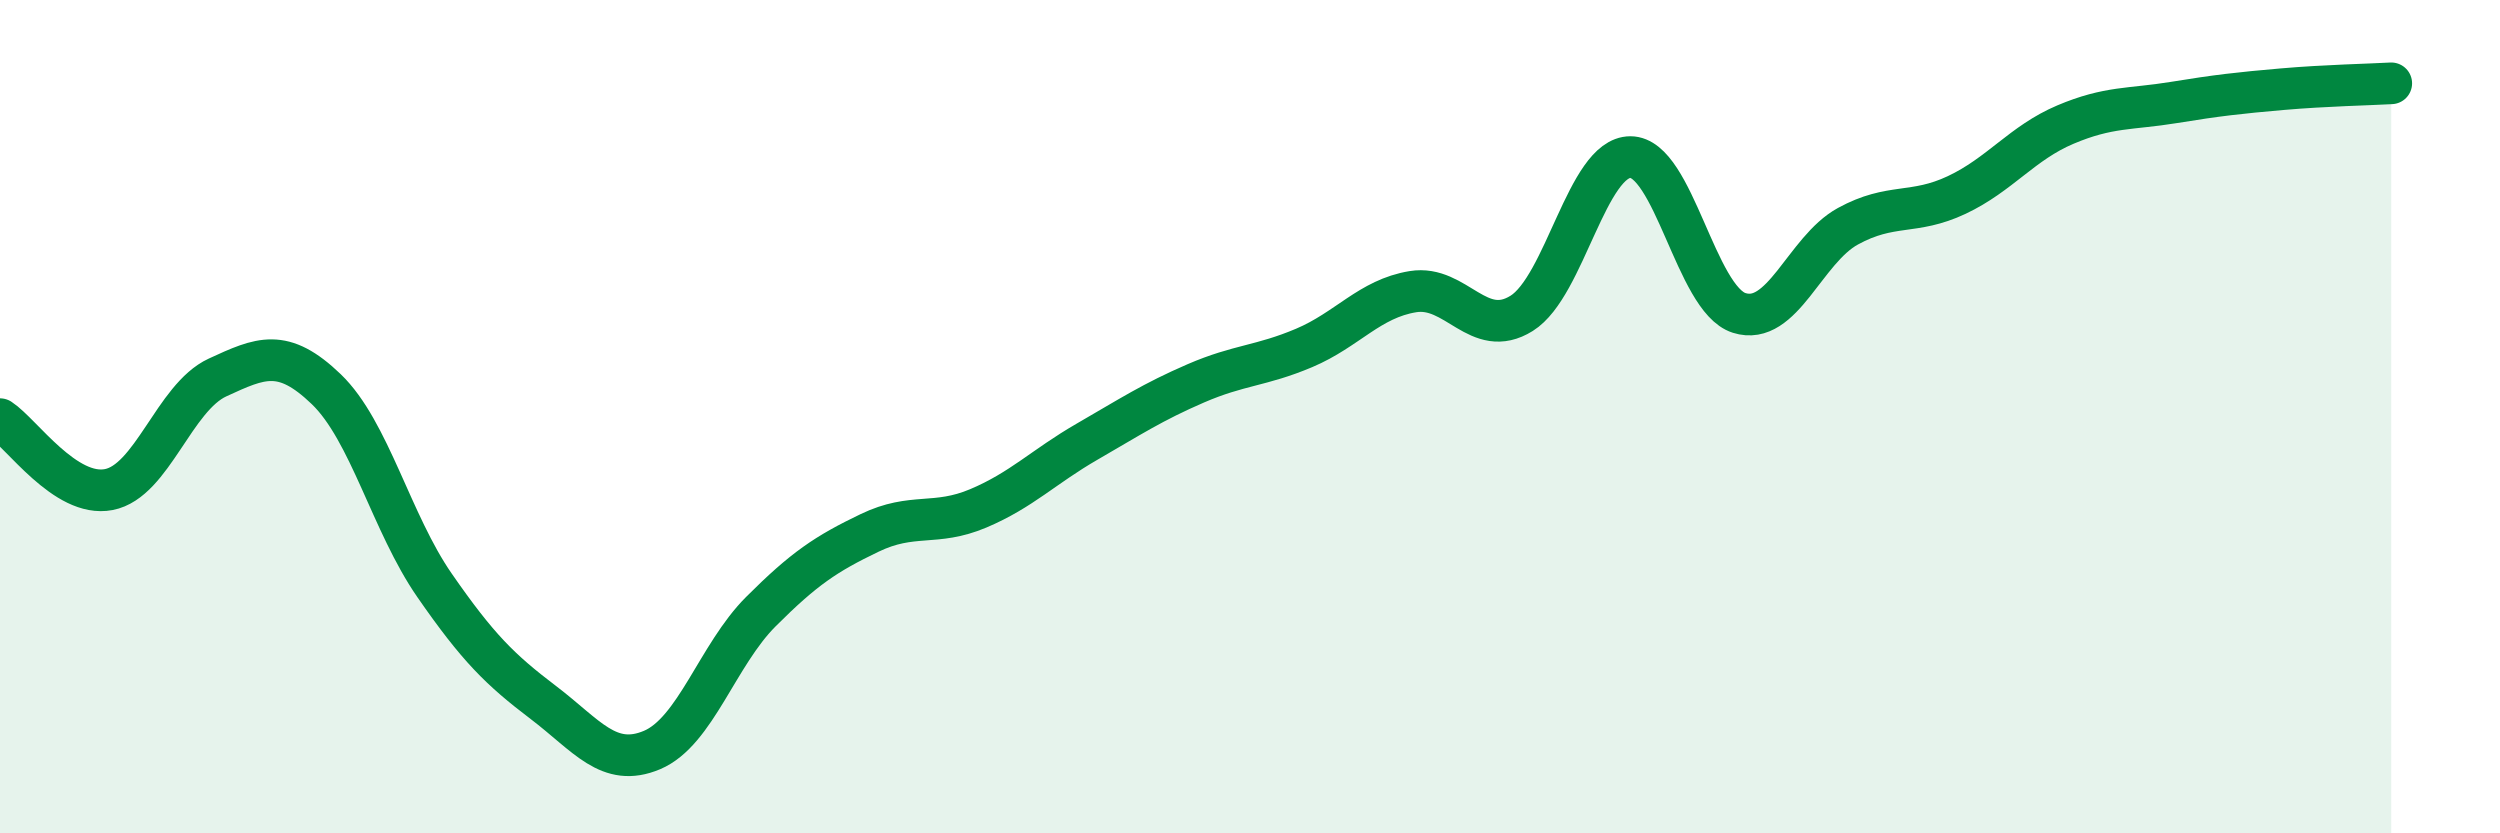
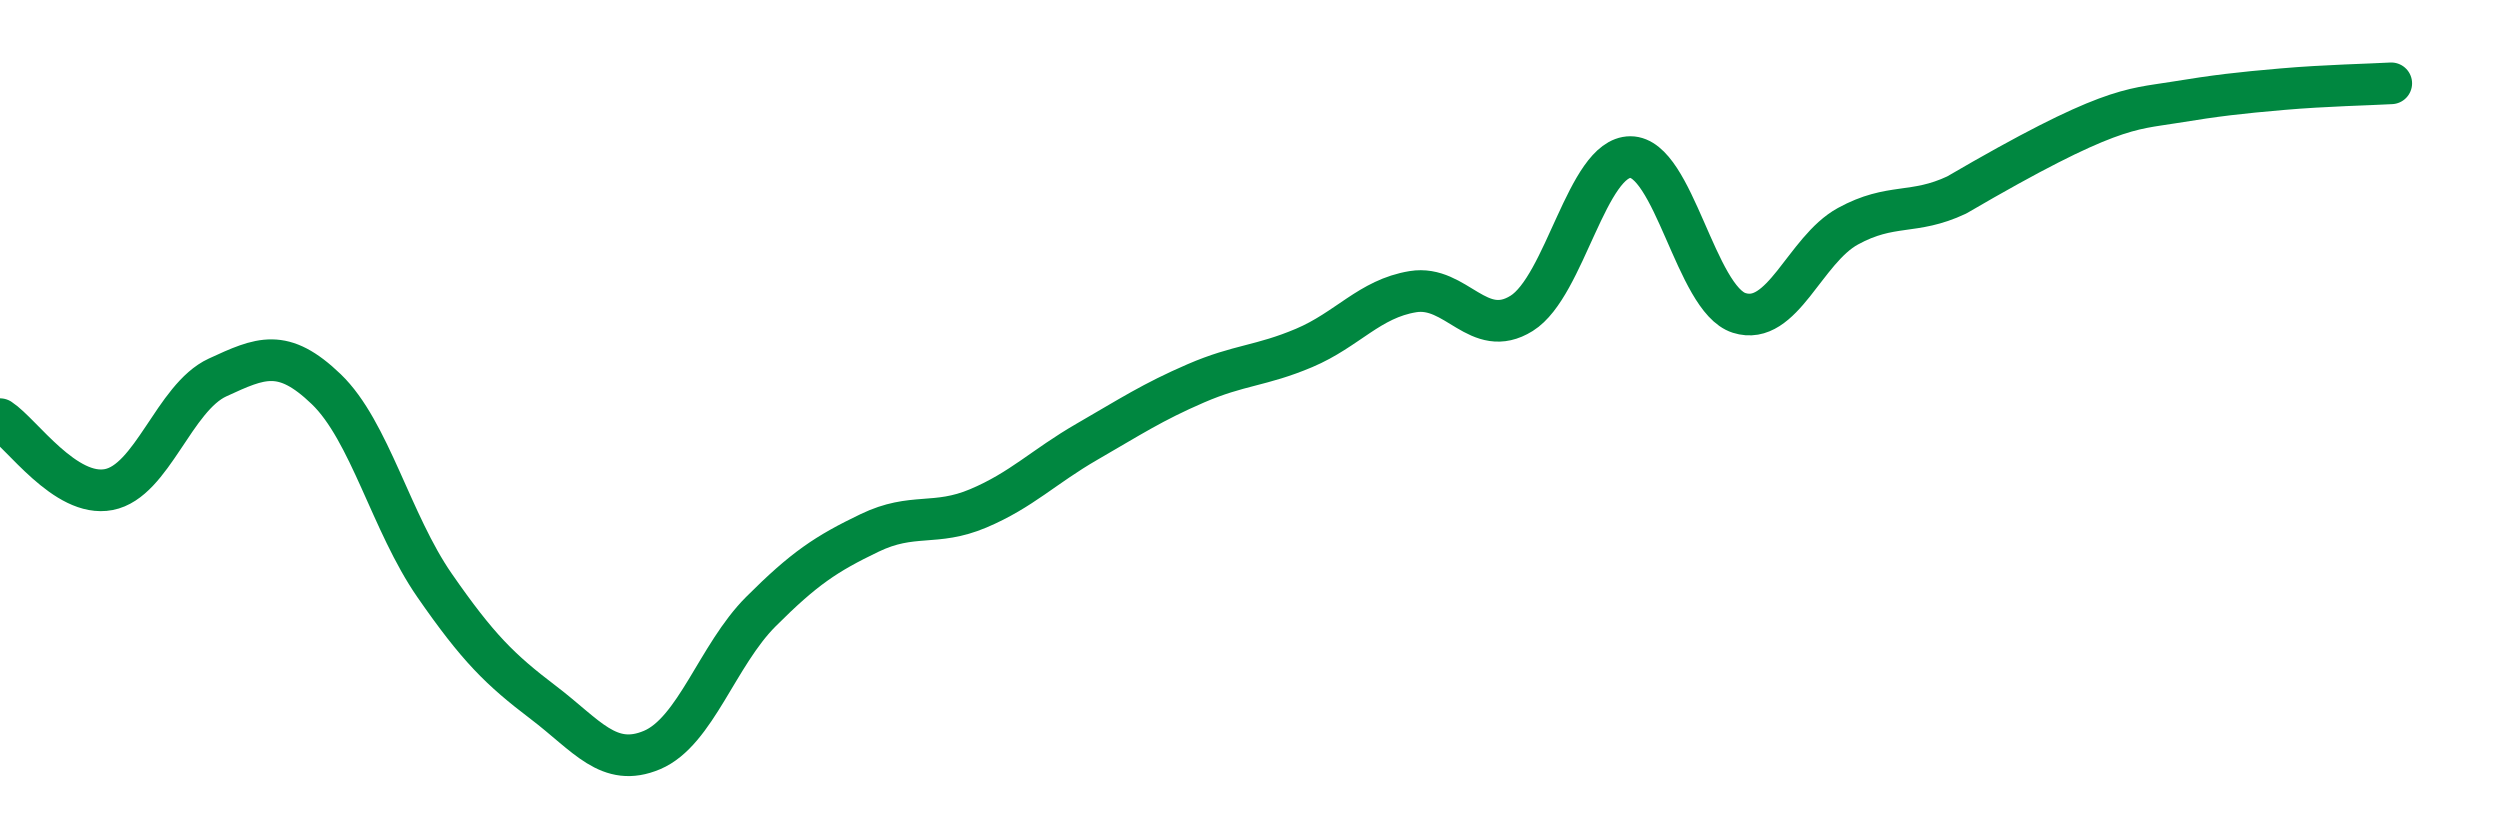
<svg xmlns="http://www.w3.org/2000/svg" width="60" height="20" viewBox="0 0 60 20">
-   <path d="M 0,10.06 C 0.52,10.4 1.57,11.95 2.61,11.75 C 3.65,11.55 4.18,9.54 5.22,9.06 C 6.26,8.58 6.79,8.34 7.83,9.34 C 8.87,10.34 9.39,12.55 10.43,14.05 C 11.47,15.55 12,16.07 13.04,16.86 C 14.08,17.65 14.61,18.44 15.65,18 C 16.69,17.56 17.22,15.72 18.26,14.68 C 19.3,13.64 19.83,13.29 20.87,12.79 C 21.91,12.29 22.44,12.64 23.48,12.2 C 24.52,11.76 25.05,11.2 26.09,10.6 C 27.13,10 27.66,9.65 28.7,9.2 C 29.74,8.75 30.26,8.79 31.3,8.35 C 32.34,7.91 32.87,7.17 33.91,7 C 34.95,6.83 35.48,8.17 36.52,7.52 C 37.56,6.87 38.09,3.77 39.13,3.77 C 40.17,3.77 40.7,7.18 41.74,7.51 C 42.78,7.84 43.31,6 44.35,5.43 C 45.39,4.86 45.92,5.17 46.96,4.68 C 48,4.19 48.53,3.43 49.57,2.99 C 50.61,2.55 51.13,2.63 52.17,2.46 C 53.21,2.29 53.74,2.23 54.78,2.14 C 55.82,2.05 56.87,2.03 57.39,2L57.39 20L0 20Z" fill="#008740" opacity="0.1" stroke-linecap="round" stroke-linejoin="round" />
-   <path d="M 0,10.06 C 0.52,10.4 1.57,11.95 2.61,11.75 C 3.65,11.55 4.18,9.54 5.22,9.06 C 6.26,8.58 6.79,8.34 7.83,9.34 C 8.87,10.34 9.39,12.55 10.43,14.05 C 11.47,15.55 12,16.07 13.04,16.86 C 14.08,17.65 14.61,18.44 15.65,18 C 16.69,17.56 17.22,15.72 18.26,14.68 C 19.3,13.64 19.83,13.29 20.87,12.79 C 21.91,12.29 22.44,12.64 23.48,12.2 C 24.52,11.76 25.05,11.2 26.09,10.6 C 27.13,10 27.66,9.65 28.7,9.2 C 29.74,8.75 30.26,8.79 31.3,8.35 C 32.34,7.91 32.87,7.17 33.91,7 C 34.95,6.83 35.48,8.17 36.52,7.52 C 37.56,6.87 38.09,3.77 39.13,3.77 C 40.17,3.77 40.7,7.18 41.74,7.51 C 42.78,7.84 43.31,6 44.35,5.43 C 45.39,4.86 45.92,5.17 46.96,4.68 C 48,4.19 48.53,3.43 49.57,2.99 C 50.61,2.55 51.13,2.63 52.17,2.46 C 53.21,2.29 53.74,2.23 54.78,2.14 C 55.82,2.05 56.87,2.03 57.39,2" stroke="#008740" stroke-width="1" fill="none" stroke-linecap="round" stroke-linejoin="round" />
+   <path d="M 0,10.06 C 0.52,10.4 1.57,11.95 2.61,11.75 C 3.65,11.55 4.18,9.54 5.22,9.06 C 6.26,8.58 6.79,8.34 7.83,9.34 C 8.87,10.34 9.39,12.55 10.43,14.05 C 11.47,15.55 12,16.07 13.04,16.86 C 14.08,17.65 14.61,18.44 15.65,18 C 16.69,17.56 17.22,15.72 18.26,14.68 C 19.3,13.64 19.83,13.29 20.87,12.79 C 21.91,12.29 22.44,12.64 23.48,12.2 C 24.52,11.76 25.05,11.2 26.09,10.6 C 27.13,10 27.66,9.65 28.7,9.2 C 29.74,8.75 30.26,8.79 31.3,8.35 C 32.34,7.91 32.87,7.17 33.91,7 C 34.95,6.83 35.48,8.17 36.52,7.52 C 37.56,6.87 38.09,3.77 39.13,3.77 C 40.17,3.77 40.7,7.18 41.74,7.51 C 42.78,7.84 43.31,6 44.35,5.43 C 45.39,4.86 45.92,5.17 46.96,4.68 C 50.61,2.55 51.13,2.63 52.17,2.46 C 53.21,2.29 53.74,2.23 54.78,2.14 C 55.82,2.05 56.87,2.03 57.39,2" stroke="#008740" stroke-width="1" fill="none" stroke-linecap="round" stroke-linejoin="round" />
</svg>